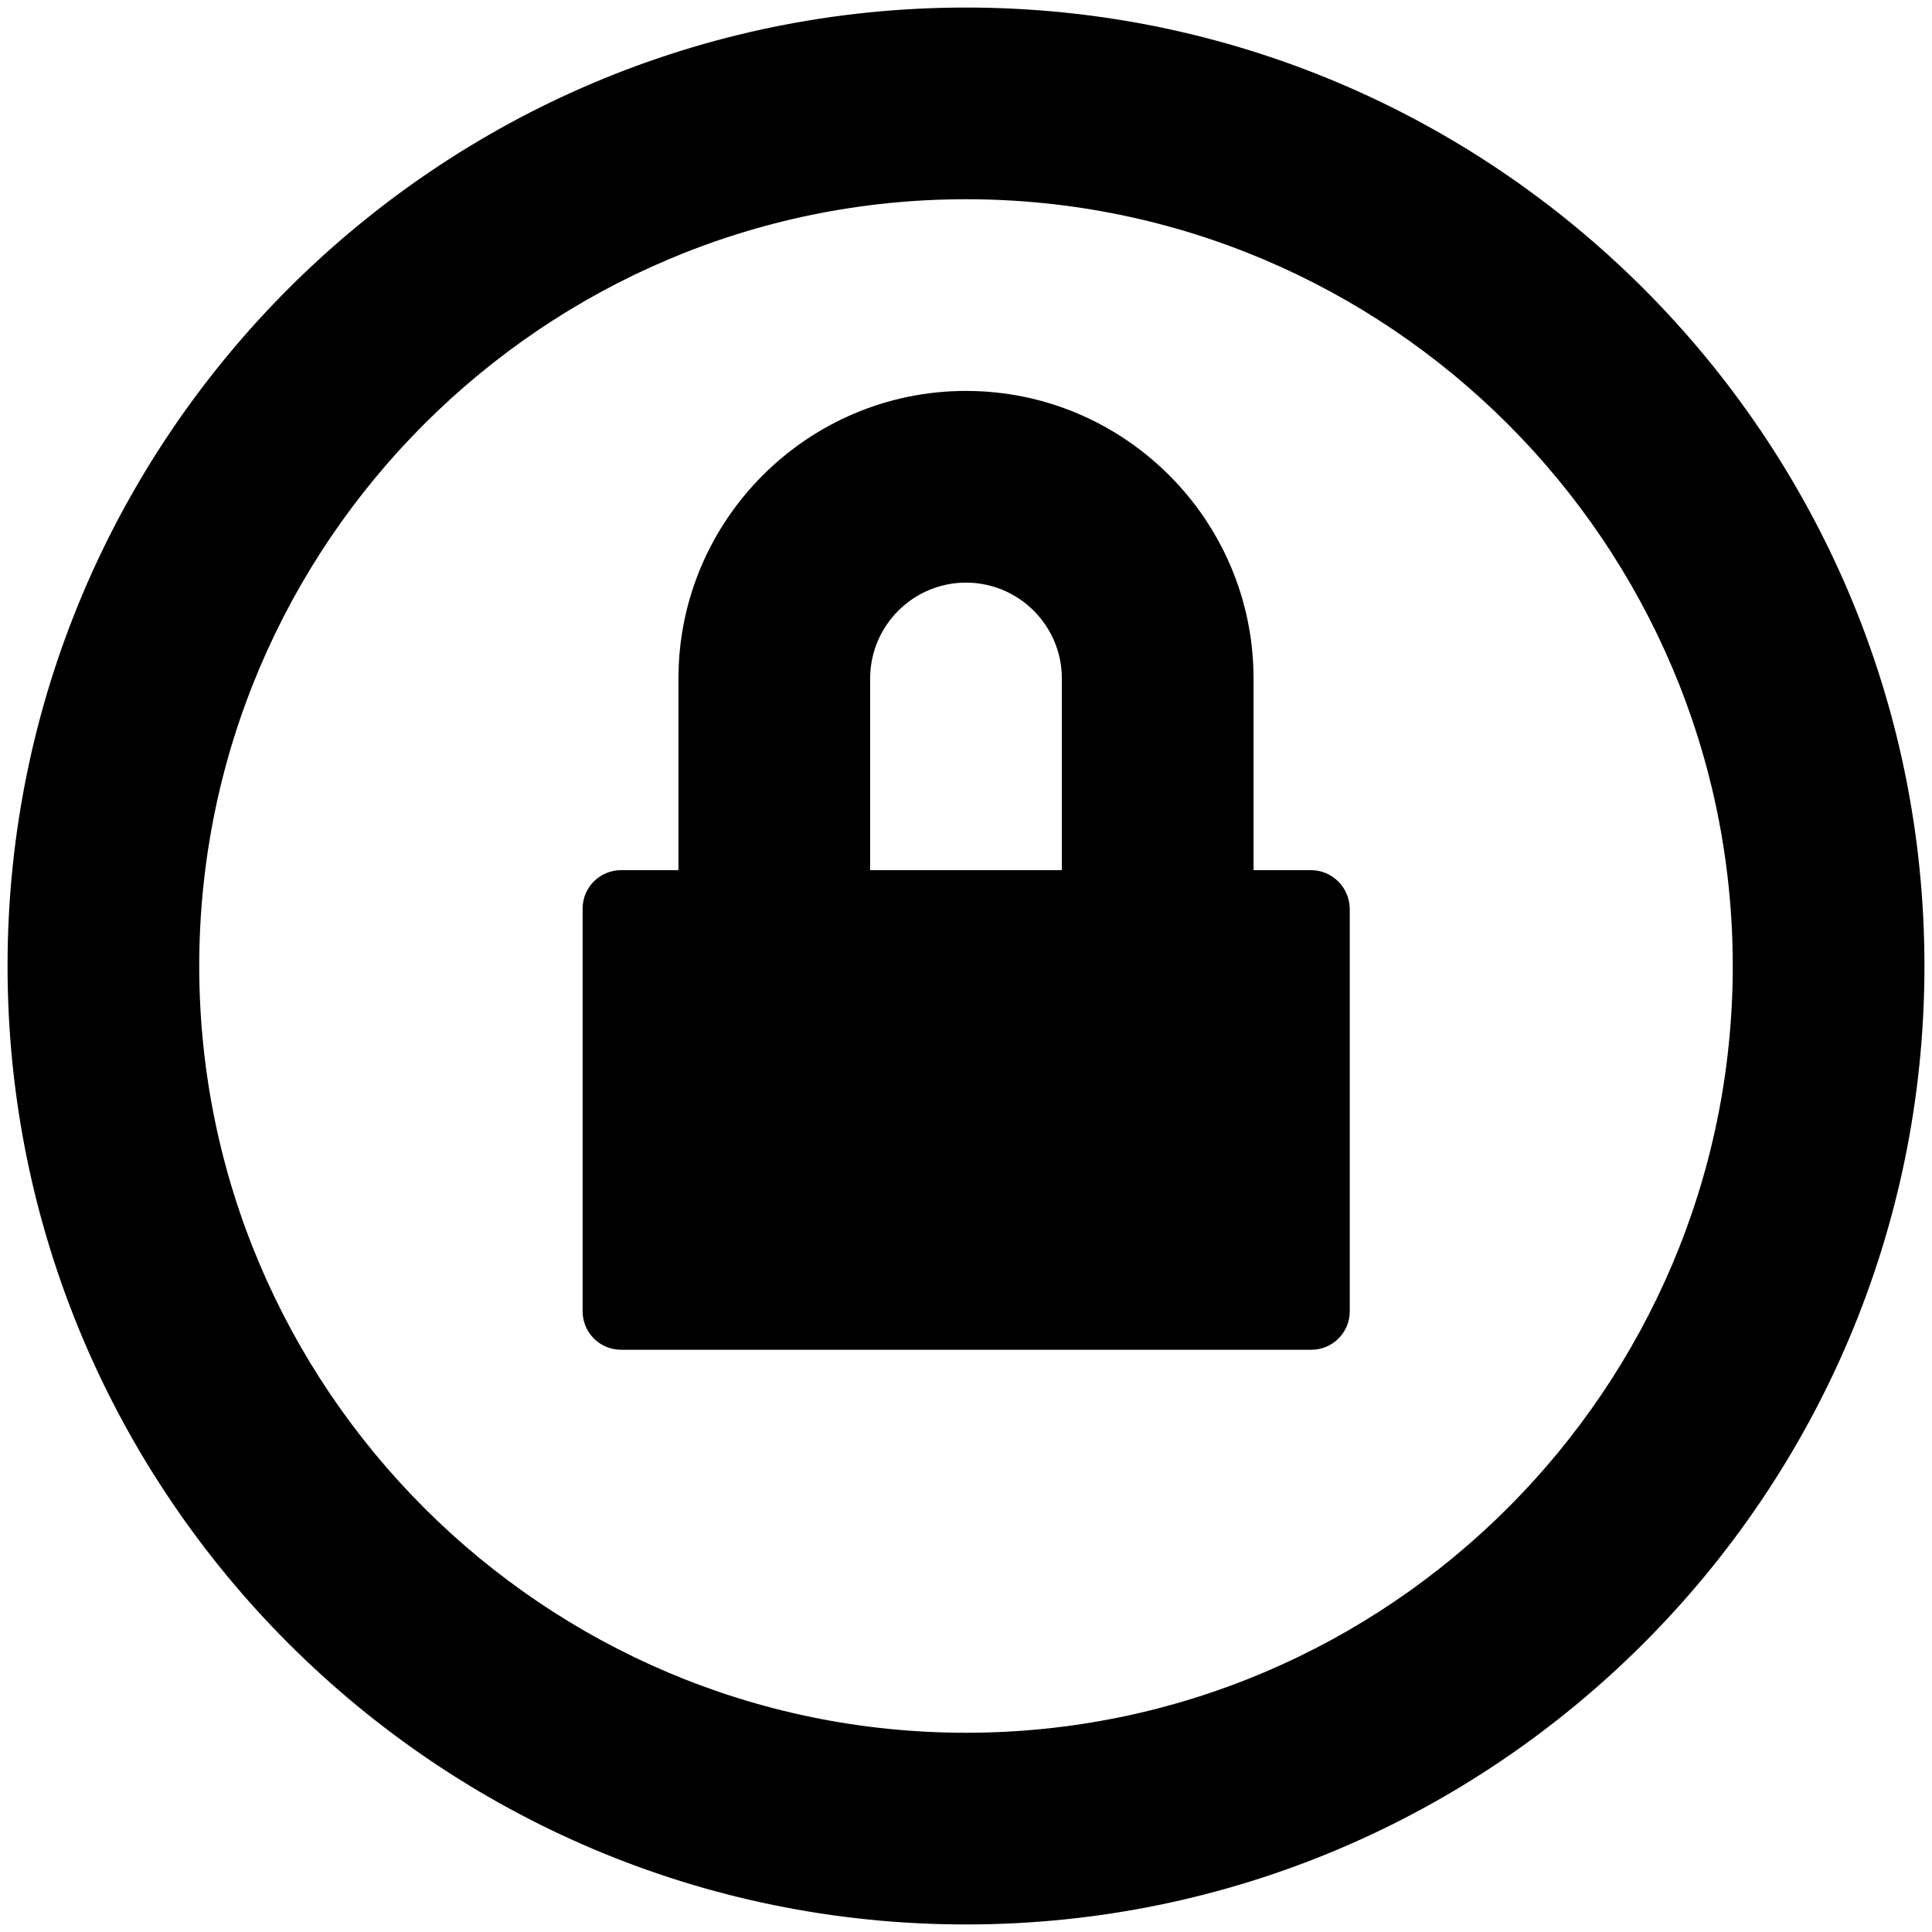
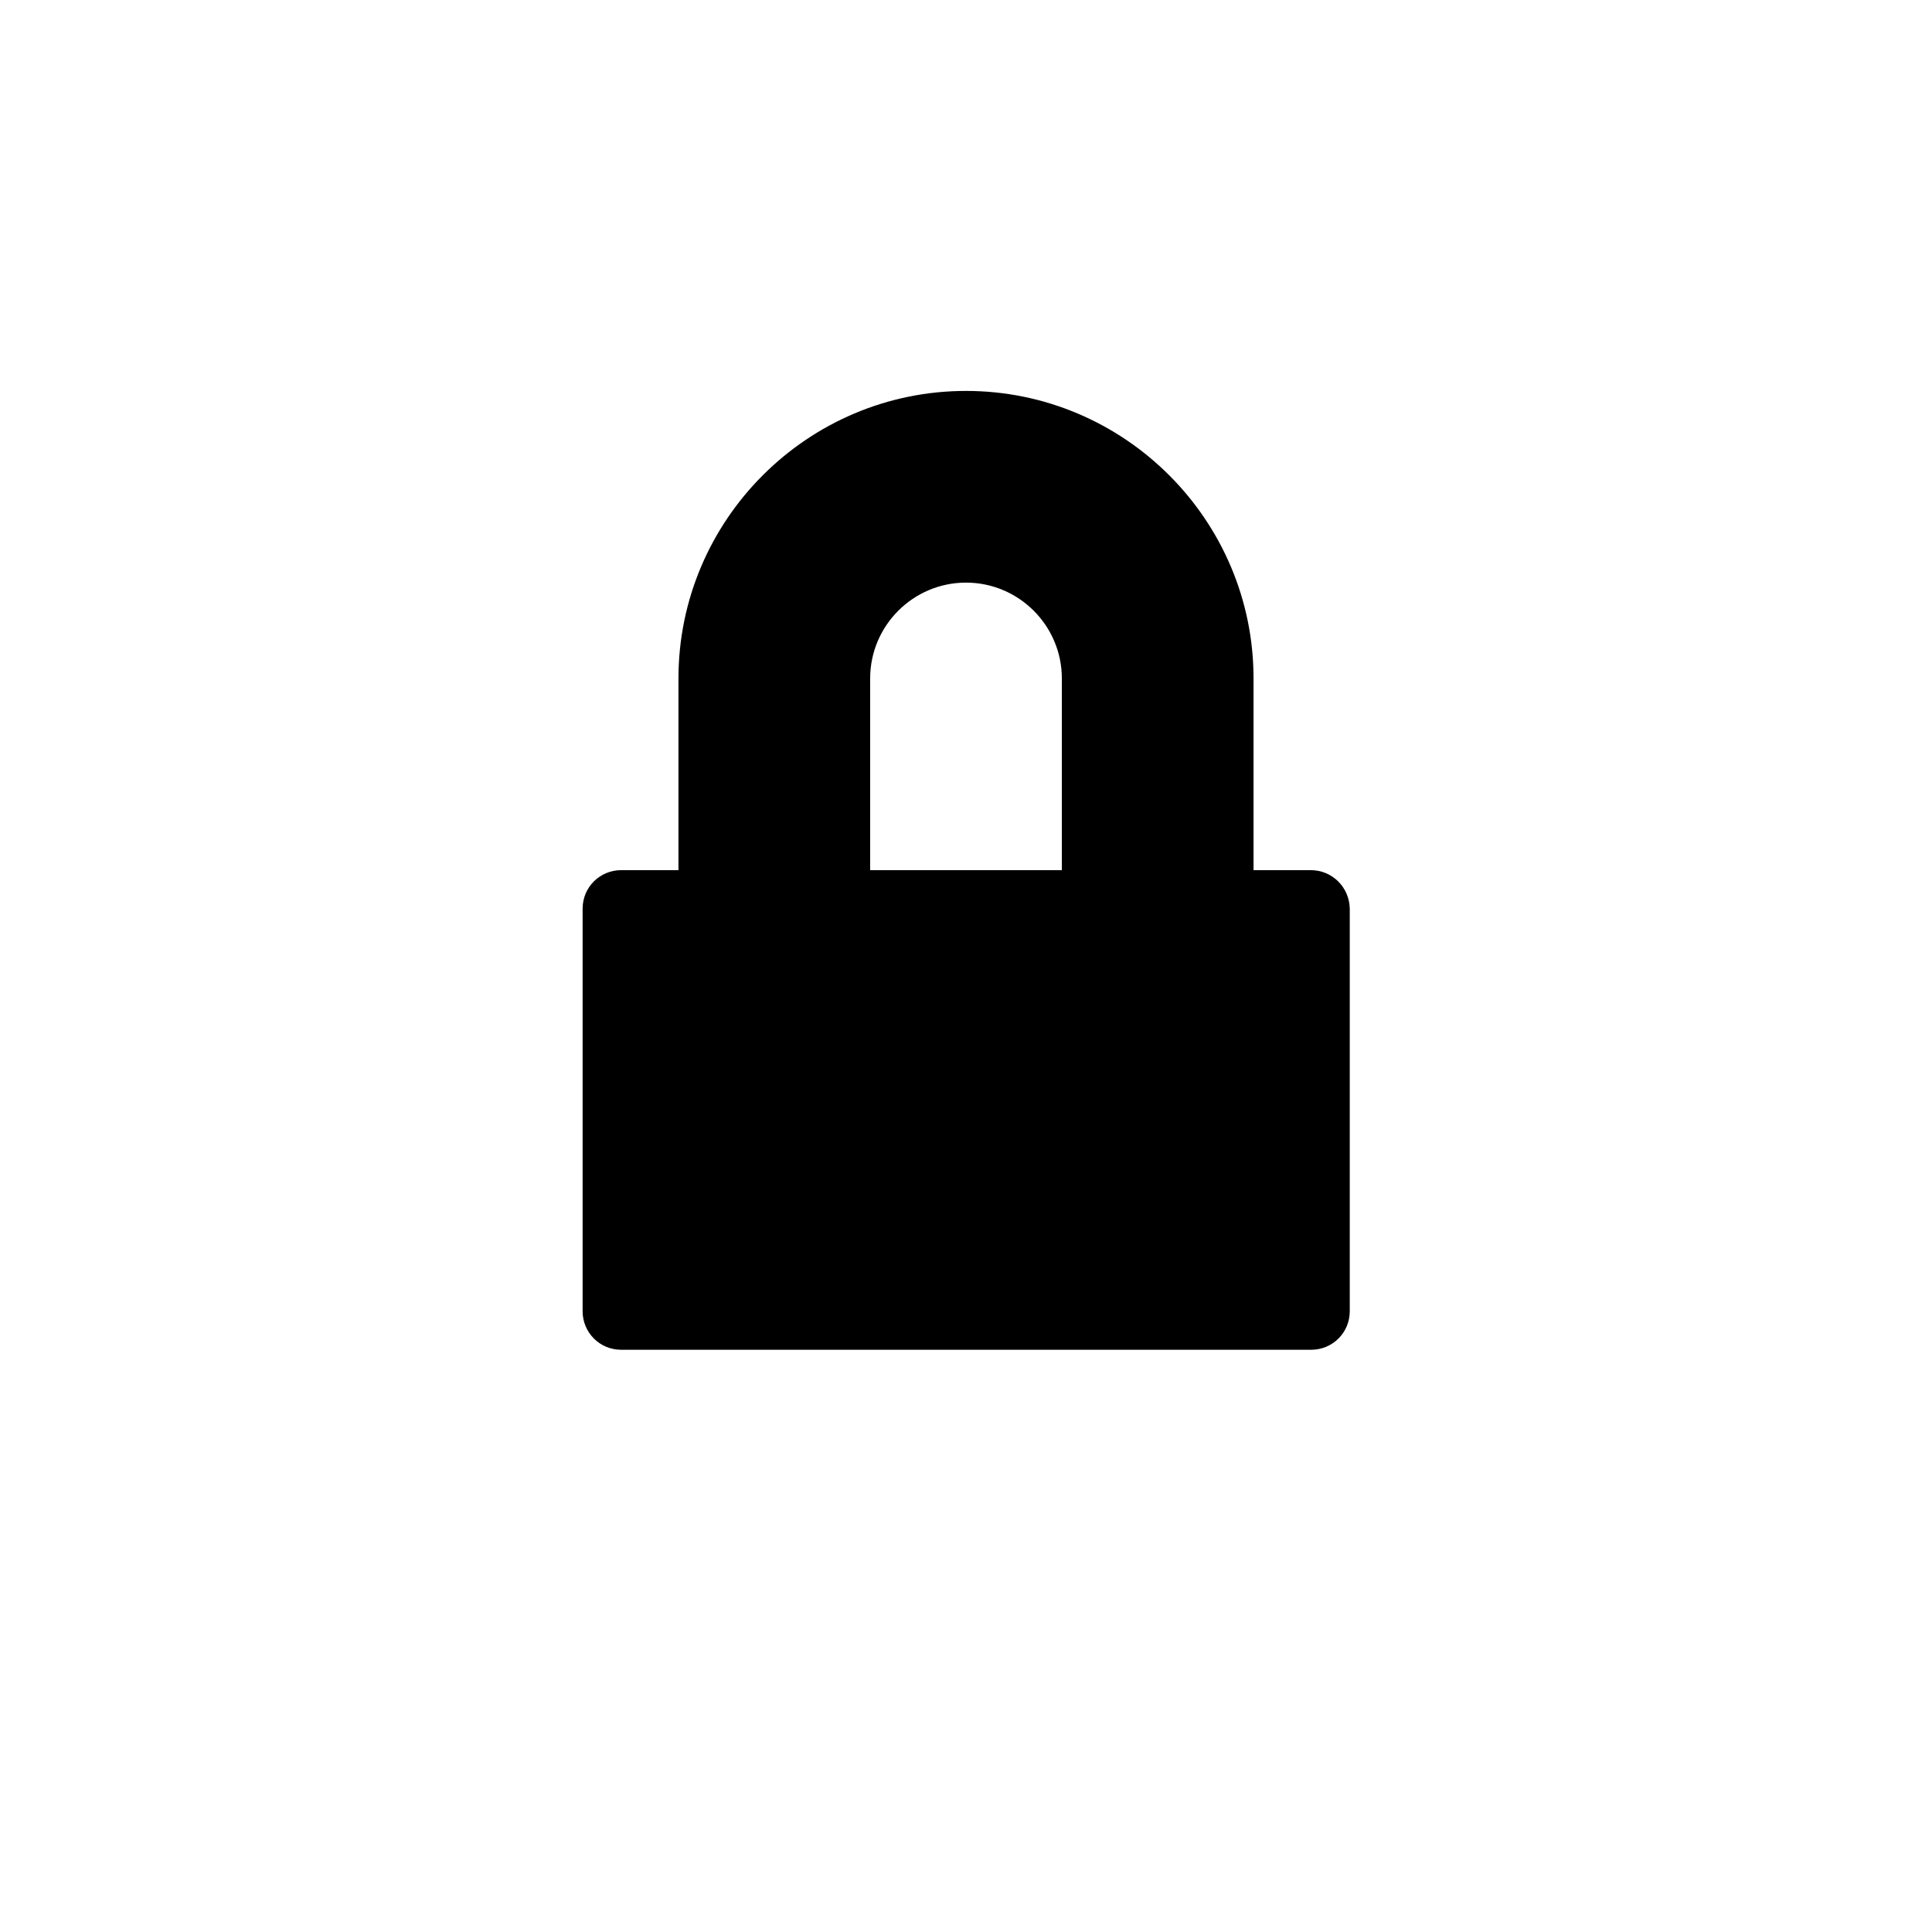
<svg xmlns="http://www.w3.org/2000/svg" width="1024" height="1024" id="Layer_1" viewBox="0 0 512 512">
  <g>
    <path d="m347.4 230.6h-15.2v-50.8c0-42-34.2-76.2-76.2-76.2s-76.2 34.2-76.2 76.2v50.8h-15.2c-5.6 0-10.2 4.5-10.2 10.2v106.7c0 5.6 4.5 10.2 10.2 10.2h182.9c5.6 0 10.2-4.5 10.2-10.2v-106.7c-.1-5.7-4.7-10.2-10.3-10.2zm-66 0h-50.8v-50.8c0-14 11.4-25.4 25.4-25.4s25.4 11.4 25.4 25.4z" />
-     <path d="m256 2c-140.1 0-254 113.9-254 254s113.9 254 254 254 254-113.9 254-254-113.9-254-254-254zm0 457.2c-112 0-203.2-91.2-203.2-203.2s91.2-203.2 203.2-203.2 203.2 91.2 203.2 203.2-91.2 203.2-203.2 203.2z" />
  </g>
</svg>